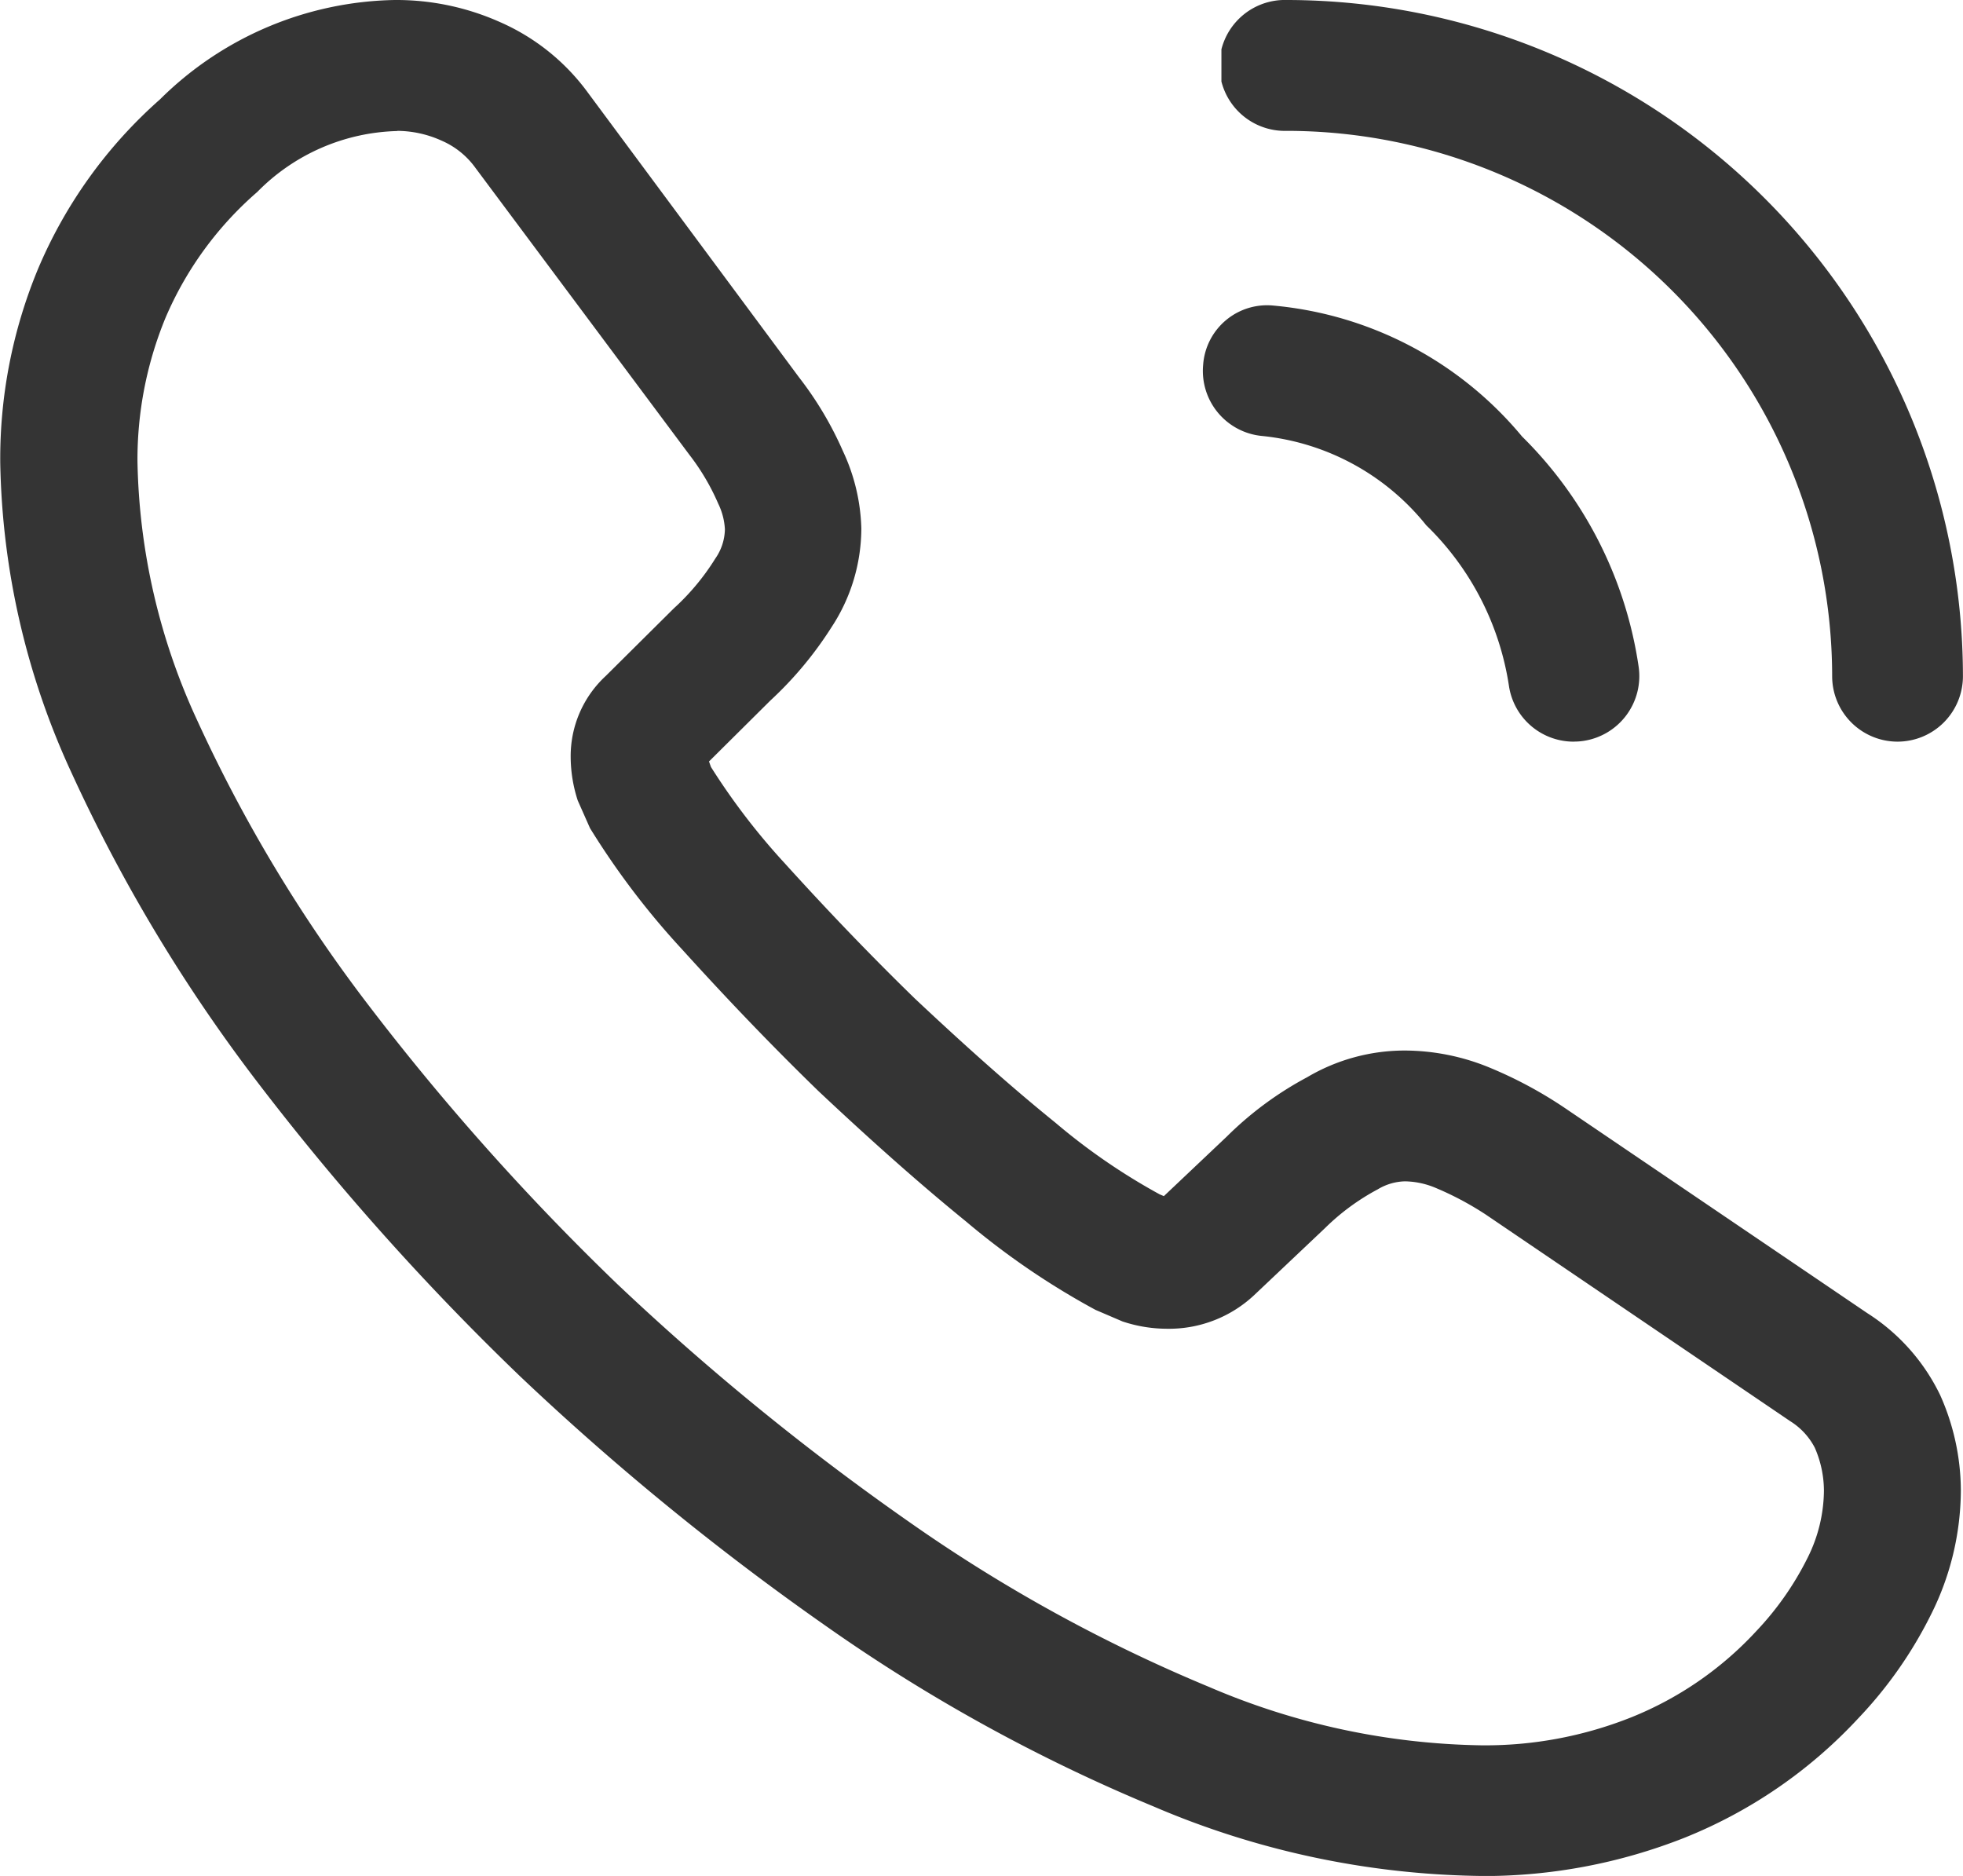
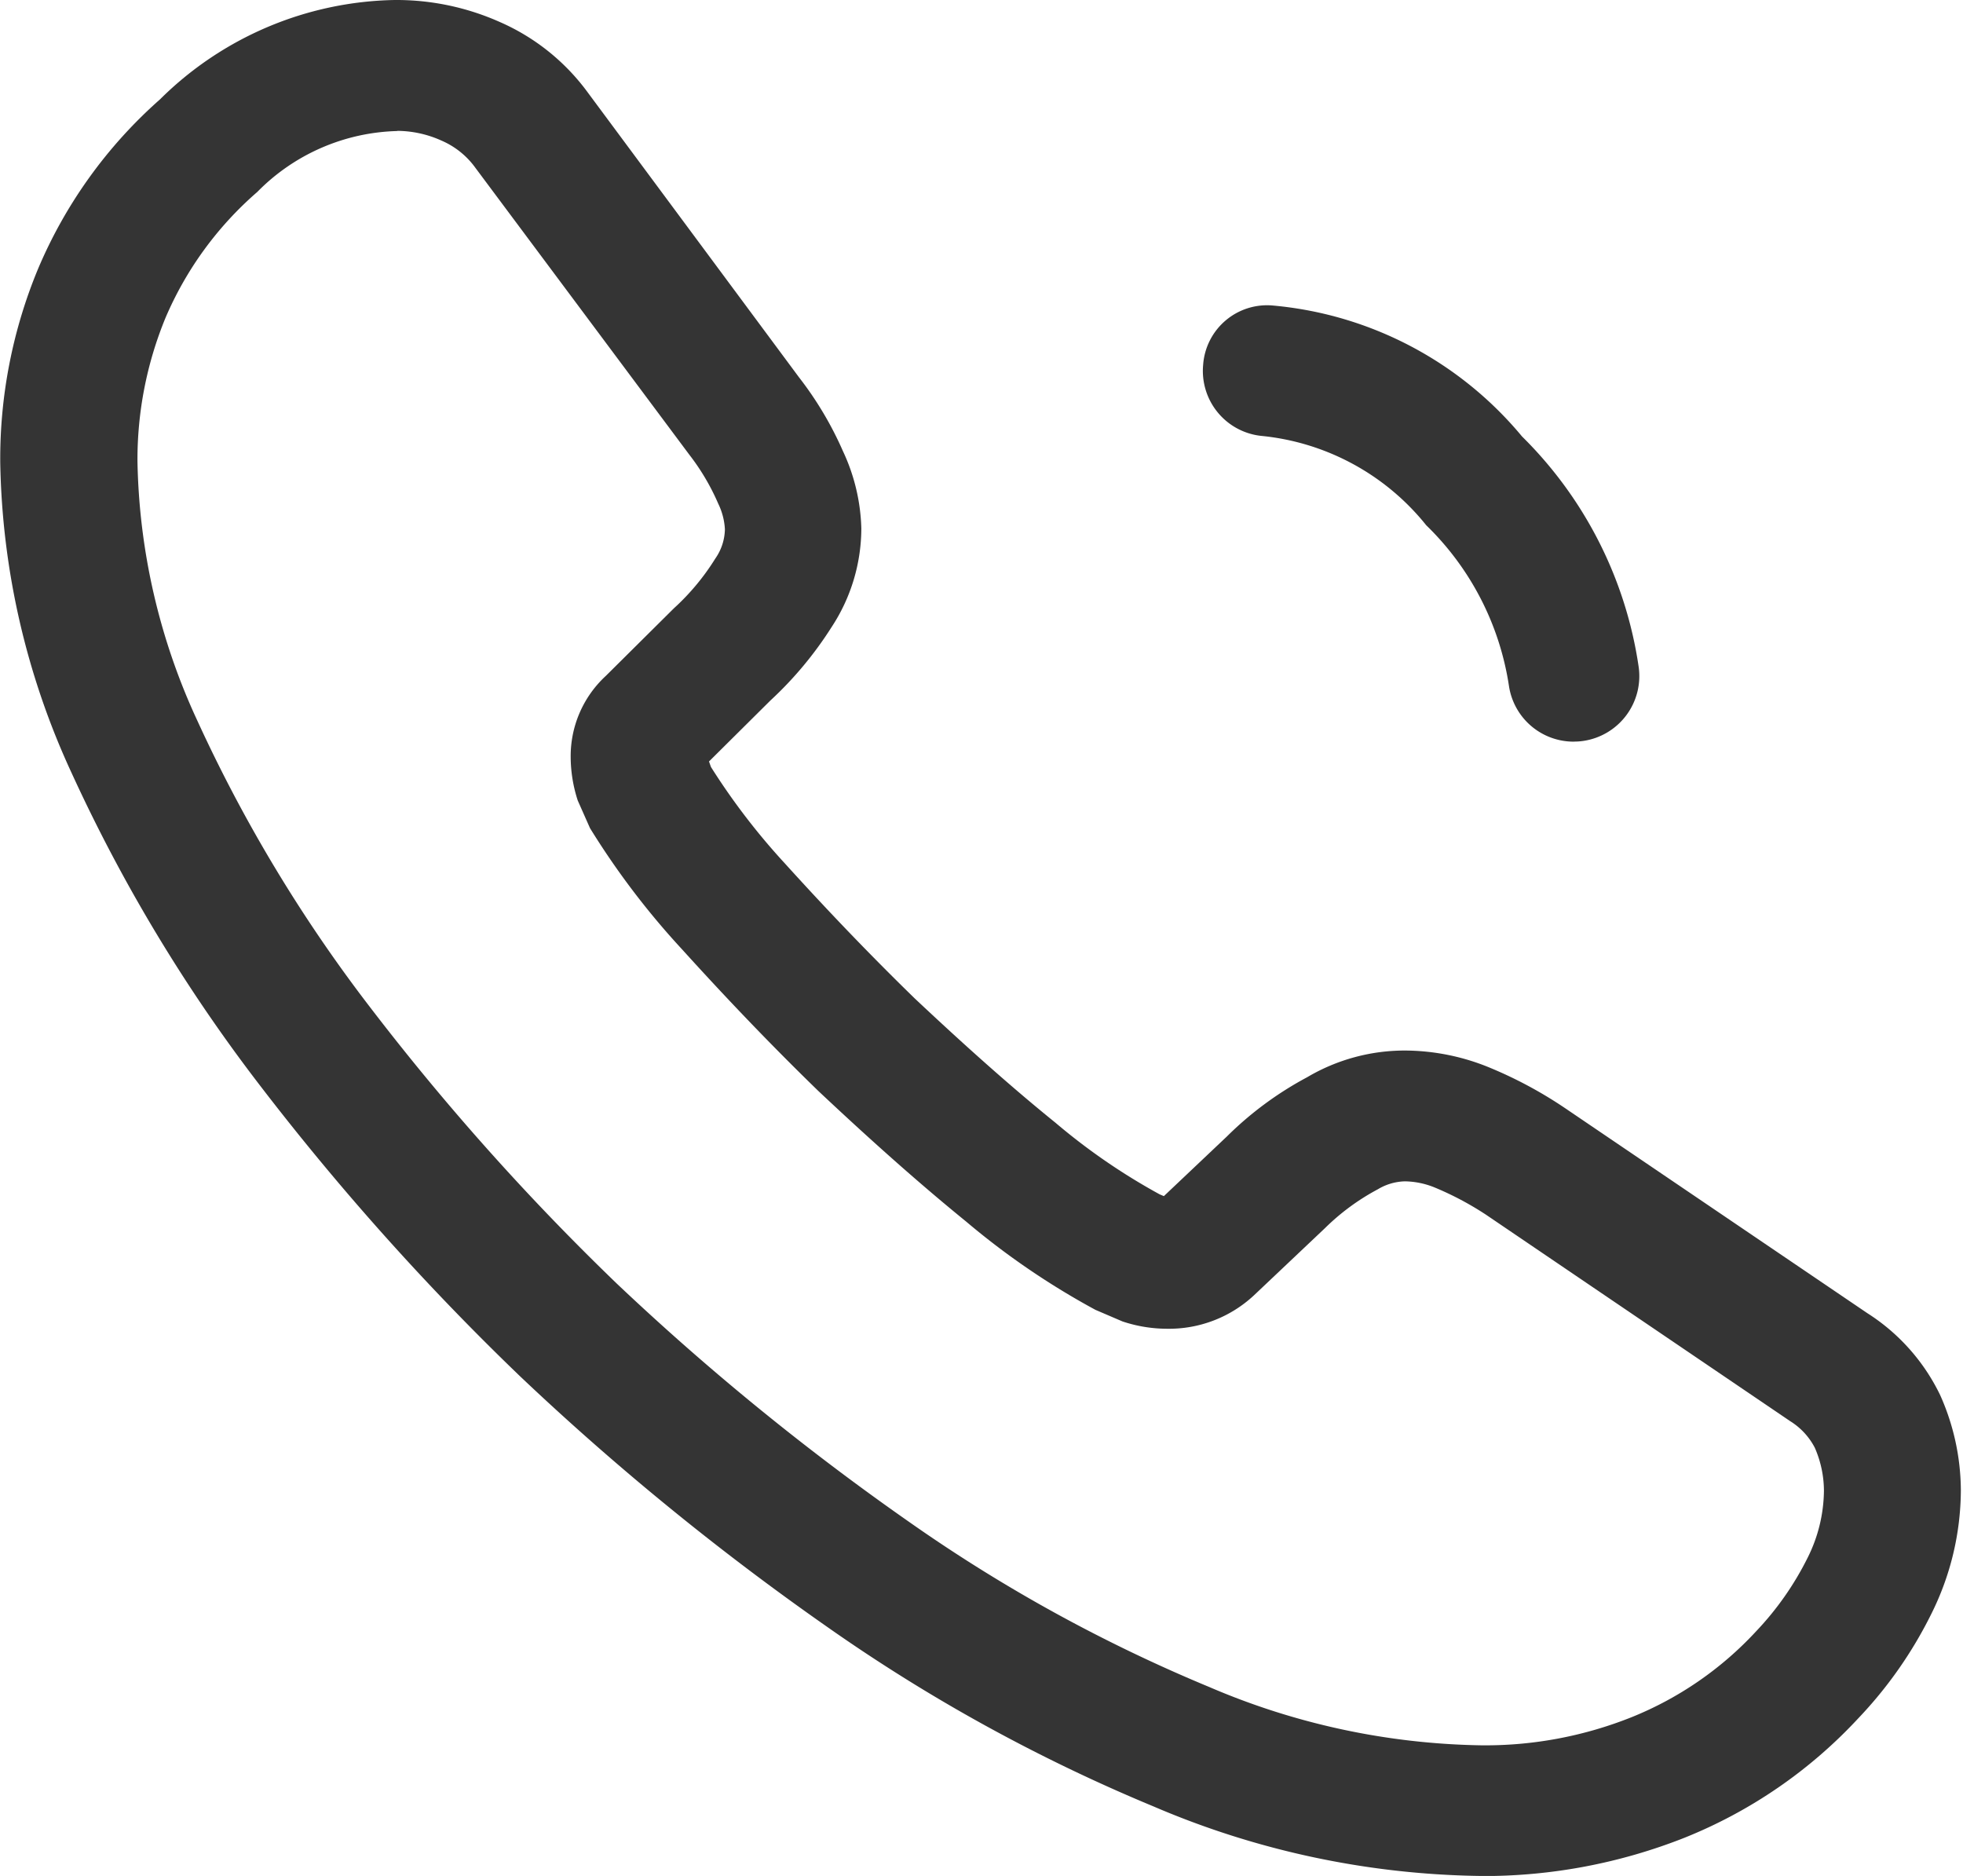
<svg xmlns="http://www.w3.org/2000/svg" width="32" height="30.578" viewBox="0 0 32 30.578">
  <defs>
    <clipPath id="clip-path">
      <rect id="Rectángulo_358" data-name="Rectángulo 358" width="7.111" height="7.111" fill="#343434" />
    </clipPath>
    <clipPath id="clip-path-2">
      <rect id="Rectángulo_359" data-name="Rectángulo 359" width="12.089" height="12.089" fill="#343434" />
    </clipPath>
  </defs>
  <g id="Grupo_38818" data-name="Grupo 38818" transform="translate(-949.25 -697.25)">
    <g id="Grupo_1032" data-name="Grupo 1032" transform="translate(968.859 702.228)" style="mix-blend-mode: normal;isolation: isolate">
      <g id="Grupo_1031" data-name="Grupo 1031">
        <g id="Grupo_1030" data-name="Grupo 1030" clip-path="url(#clip-path)">
          <path id="Trazado_1241" data-name="Trazado 1241" d="M6078.292,199.861a1.066,1.066,0,0,1-1.053-.91,4.607,4.607,0,0,0-1.348-2.617,3.937,3.937,0,0,0-2.67-1.455,1.065,1.065,0,0,1-.967-1.158,1.045,1.045,0,0,1,1.157-.967,5.97,5.97,0,0,1,4.042,2.133,6.62,6.62,0,0,1,1.9,3.75,1.068,1.068,0,0,1-.9,1.212.989.989,0,0,1-.158.011" transform="translate(-6072.25 -192.75)" fill="#343434" />
        </g>
      </g>
    </g>
    <g id="Grupo_3813" data-name="Grupo 3813" transform="translate(949.25 697.25)">
      <path id="Trazado_1240" data-name="Trazado 1240" d="M6083.413,219.828h-.057a13.976,13.976,0,0,1-5.3-1.132,27.727,27.727,0,0,1-5.325-2.93,43.58,43.58,0,0,1-5.006-4.085,42.189,42.189,0,0,1-4.267-4.777,26.352,26.352,0,0,1-3.04-5.053,12.533,12.533,0,0,1-1.164-5.06,8.071,8.071,0,0,1,.614-3.153,7.659,7.659,0,0,1,1.99-2.768,5.567,5.567,0,0,1,3.826-1.62h.017a4.136,4.136,0,0,1,1.693.357,3.525,3.525,0,0,1,1.441,1.155l3.442,4.641a5.665,5.665,0,0,1,.714,1.2,3.149,3.149,0,0,1,.3,1.26,2.936,2.936,0,0,1-.483,1.606,6.009,6.009,0,0,1-1,1.2l-1,.993c.013.036.022.065.033.092a10.911,10.911,0,0,0,1.2,1.566c.747.825,1.441,1.543,2.123,2.207.879.826,1.613,1.475,2.292,2.024a10.119,10.119,0,0,0,1.7,1.168l.067.028,1.026-.971a5.6,5.6,0,0,1,1.31-.967,3.124,3.124,0,0,1,1.6-.435,3.653,3.653,0,0,1,1.354.27,6.913,6.913,0,0,1,1.241.663l4.935,3.347a3.259,3.259,0,0,1,1.189,1.337,3.834,3.834,0,0,1,.337,1.545v.01a4.546,4.546,0,0,1-.481,2.01,6.9,6.9,0,0,1-1.193,1.705,7.839,7.839,0,0,1-2.834,1.946,8.909,8.909,0,0,1-3.285.623m-17.691-28.444h-.01a3.314,3.314,0,0,0-2.278.994,5.649,5.649,0,0,0-1.494,2.048,6.062,6.062,0,0,0-.458,2.342,10.462,10.462,0,0,0,.975,4.225,24.214,24.214,0,0,0,2.8,4.651,40.117,40.117,0,0,0,4.042,4.53,41.515,41.515,0,0,0,4.75,3.873,25.488,25.488,0,0,0,4.906,2.7,11.685,11.685,0,0,0,4.428.95,6.425,6.425,0,0,0,2.457-.459,5.625,5.625,0,0,0,2.029-1.4,4.916,4.916,0,0,0,.84-1.2,2.485,2.485,0,0,0,.265-1.092,1.763,1.763,0,0,0-.149-.7,1.113,1.113,0,0,0-.4-.432l-4.96-3.366a5.029,5.029,0,0,0-.837-.444,1.335,1.335,0,0,0-.485-.1.9.9,0,0,0-.44.129,3.718,3.718,0,0,0-.865.636l-1.151,1.089a2.032,2.032,0,0,1-1.422.549,2.305,2.305,0,0,1-.725-.119l-.441-.189a12.419,12.419,0,0,1-2.107-1.438c-.7-.569-1.475-1.25-2.41-2.129-.731-.71-1.452-1.459-2.223-2.31a12.823,12.823,0,0,1-1.5-1.975l-.2-.451a2.316,2.316,0,0,1-.115-.7,1.78,1.78,0,0,1,.573-1.331l1.108-1.1a3.83,3.83,0,0,0,.677-.813.857.857,0,0,0,.156-.478,1.086,1.086,0,0,0-.109-.417,3.7,3.7,0,0,0-.473-.8L6067,191.986a1.328,1.328,0,0,0-.548-.442,1.775,1.775,0,0,0-.733-.161" transform="translate(-6059.25 -189.25)" fill="#343434" />
      <g id="Grupo_1035" data-name="Grupo 1035" transform="translate(19.911)" style="mix-blend-mode: normal;isolation: isolate">
        <g id="Grupo_1034" data-name="Grupo 1034">
          <g id="Grupo_1033" data-name="Grupo 1033" clip-path="url(#clip-path-2)">
-             <path id="Trazado_1242" data-name="Trazado 1242" d="M6083.271,201.339a1.067,1.067,0,0,1-1.066-1.067,8.9,8.9,0,0,0-8.889-8.889,1.067,1.067,0,1,1,0-2.133,11.035,11.035,0,0,1,11.021,11.022,1.067,1.067,0,0,1-1.066,1.067" transform="translate(-6072.249 -189.25)" fill="#343434" />
-           </g>
+             </g>
        </g>
      </g>
    </g>
  </g>
</svg>